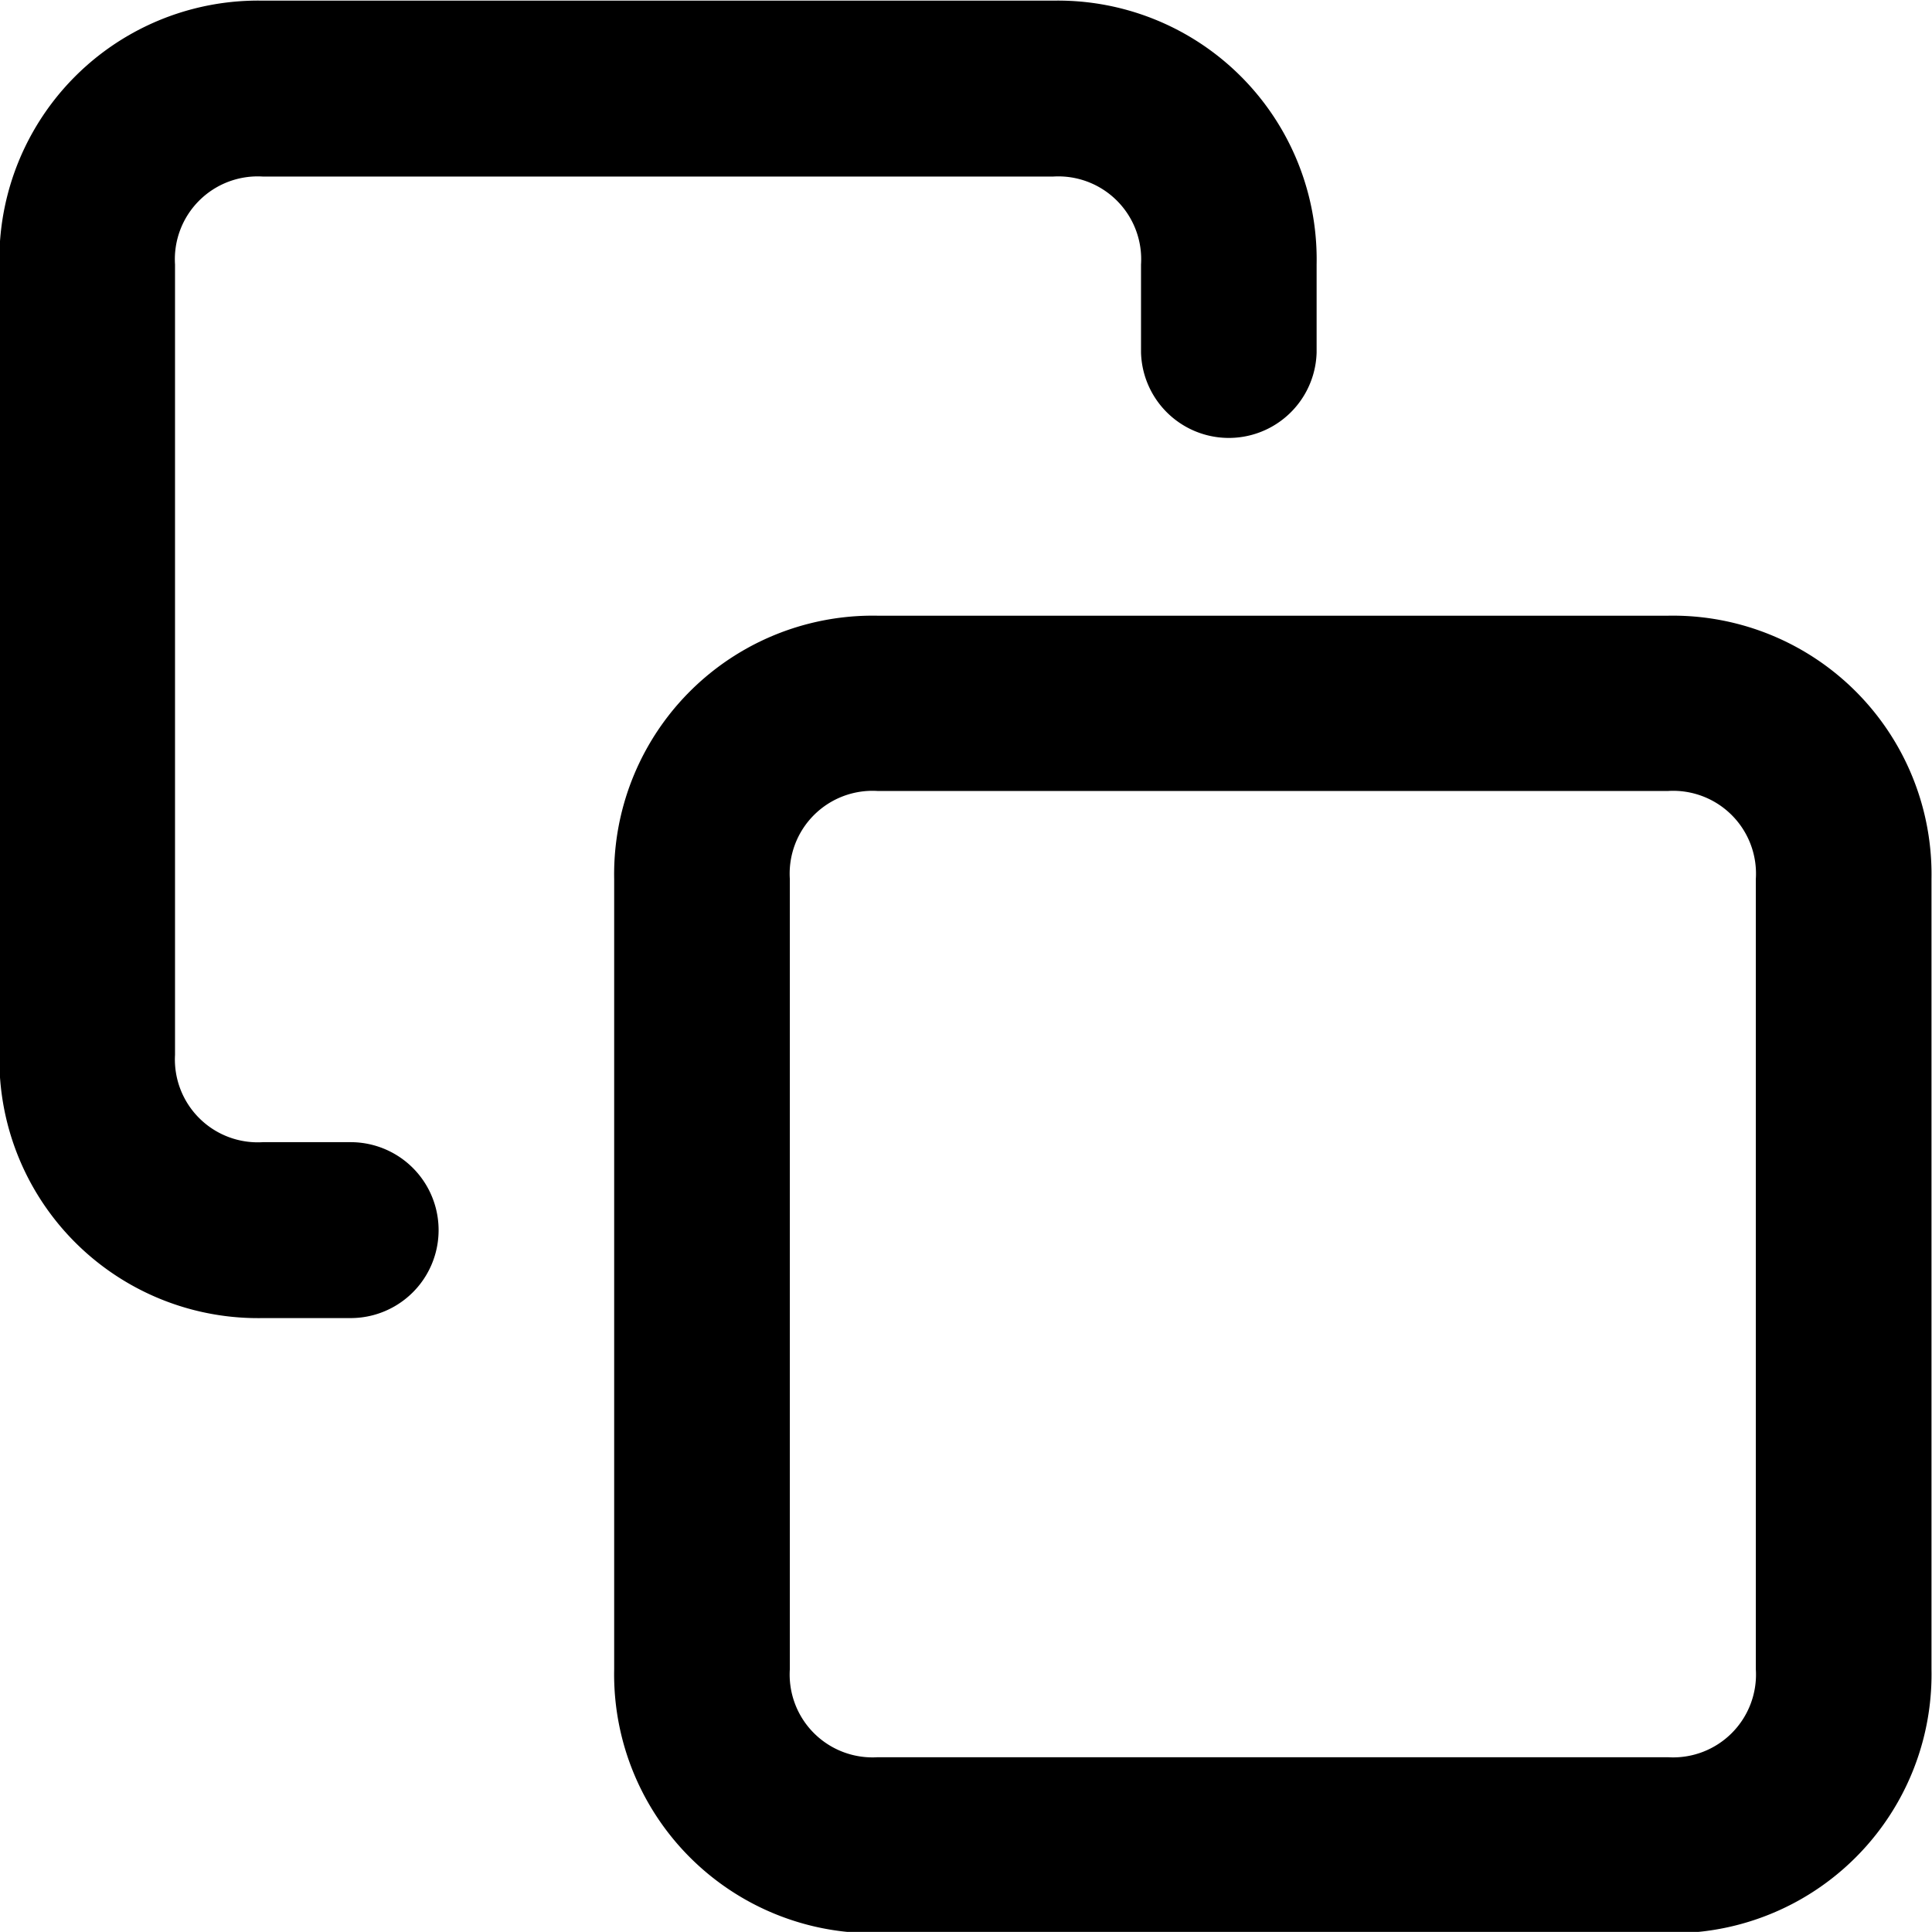
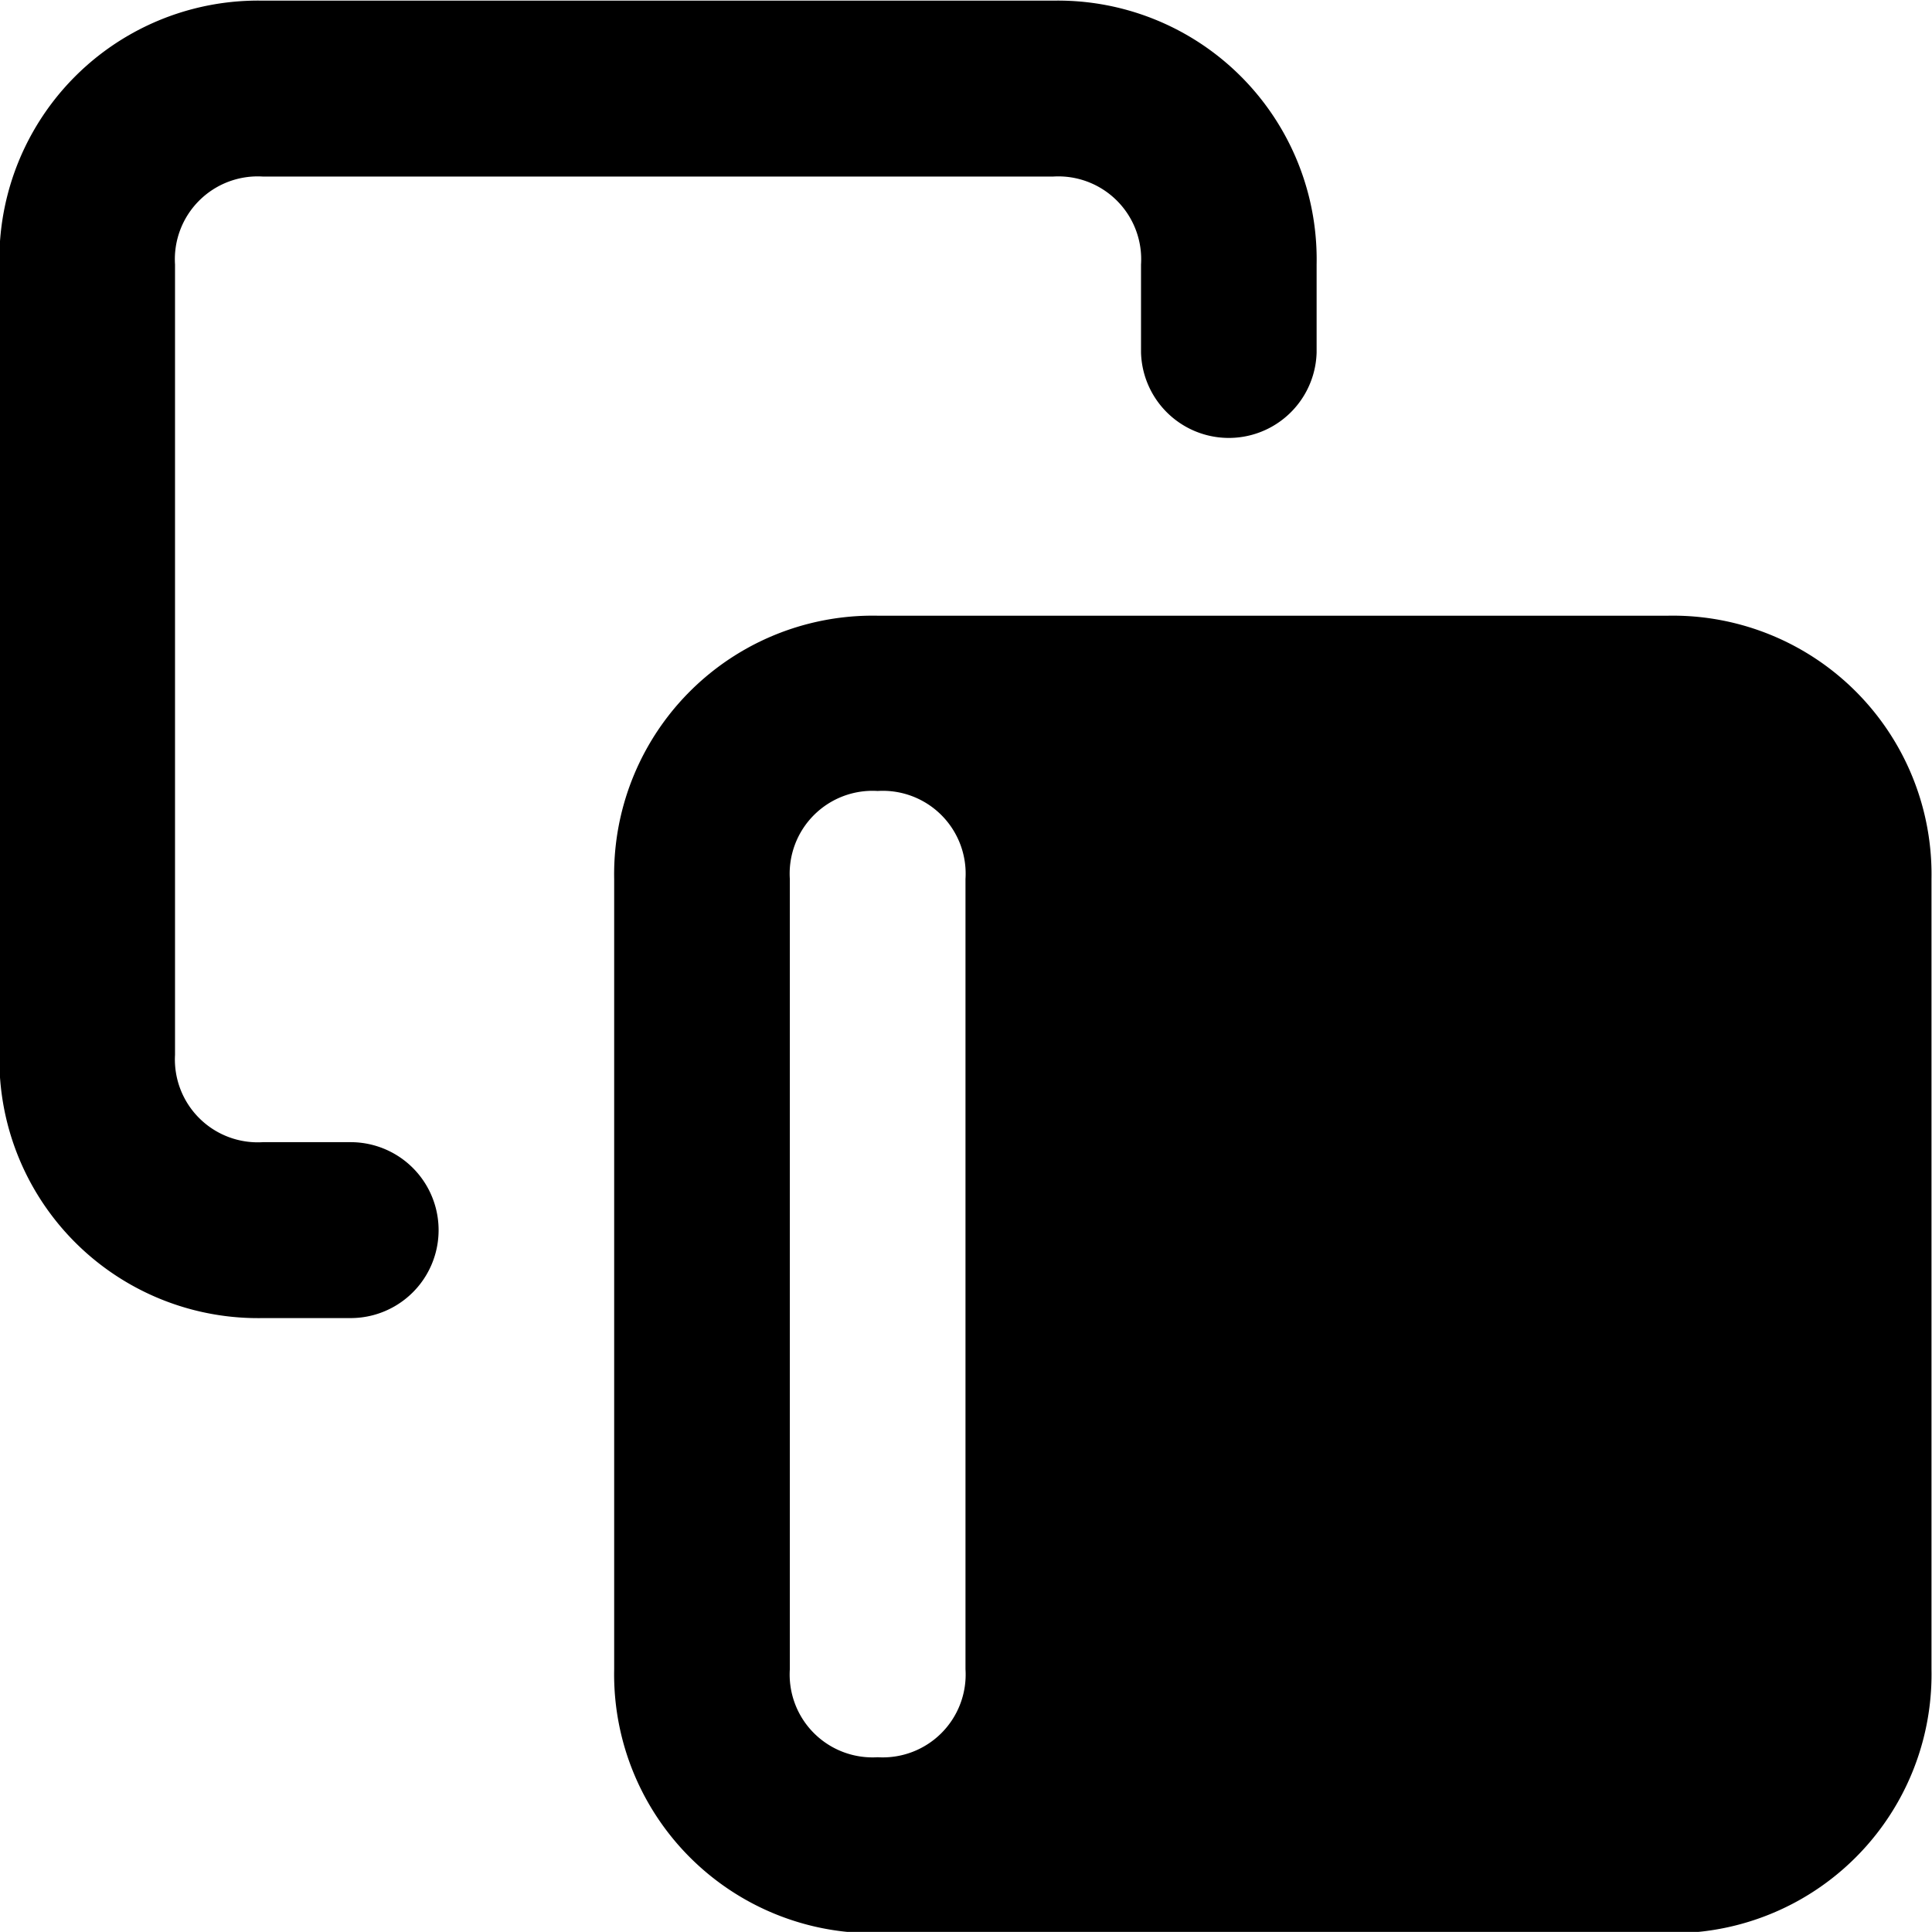
<svg xmlns="http://www.w3.org/2000/svg" width="30.312" height="30.31" viewBox="0 0 30.312 30.31">
  <defs>
    <style>
      .cls-1 {
        fill-rule: evenodd;
      }
    </style>
  </defs>
-   <path id="ico_blank.svg" class="cls-1" d="M521.139,6095.55h-12.4a4.061,4.061,0,0,1-4.134-4.14v-12.4a4.058,4.058,0,0,1,4.134-4.13h12.4a4.059,4.059,0,0,1,4.134,4.13v12.4A4.061,4.061,0,0,1,521.139,6095.55Zm-12.4-17.92a1.3,1.3,0,0,0-1.378,1.38v12.4a1.3,1.3,0,0,0,1.378,1.38h12.4a1.3,1.3,0,0,0,1.378-1.38v-12.4a1.3,1.3,0,0,0-1.378-1.38h-12.4Zm-8.268,8.27h-1.378a4.058,4.058,0,0,1-4.133-4.13v-12.4a4.06,4.06,0,0,1,4.133-4.14h12.4a4.06,4.06,0,0,1,4.133,4.14v1.38a1.378,1.378,0,0,1-2.755,0v-1.38a1.3,1.3,0,0,0-1.378-1.38h-12.4a1.3,1.3,0,0,0-1.378,1.38v12.4a1.3,1.3,0,0,0,1.378,1.37h1.378A1.38,1.38,0,0,1,500.47,6085.9Z" transform="translate(-494.969 -6065.22)" />
+   <path id="ico_blank.svg" class="cls-1" d="M521.139,6095.55h-12.4a4.061,4.061,0,0,1-4.134-4.14v-12.4a4.058,4.058,0,0,1,4.134-4.13h12.4a4.059,4.059,0,0,1,4.134,4.13v12.4A4.061,4.061,0,0,1,521.139,6095.55Zm-12.4-17.92a1.3,1.3,0,0,0-1.378,1.38v12.4a1.3,1.3,0,0,0,1.378,1.38a1.3,1.3,0,0,0,1.378-1.38v-12.4a1.3,1.3,0,0,0-1.378-1.38h-12.4Zm-8.268,8.27h-1.378a4.058,4.058,0,0,1-4.133-4.13v-12.4a4.06,4.06,0,0,1,4.133-4.14h12.4a4.06,4.06,0,0,1,4.133,4.14v1.38a1.378,1.378,0,0,1-2.755,0v-1.38a1.3,1.3,0,0,0-1.378-1.38h-12.4a1.3,1.3,0,0,0-1.378,1.38v12.4a1.3,1.3,0,0,0,1.378,1.37h1.378A1.38,1.38,0,0,1,500.47,6085.9Z" transform="translate(-494.969 -6065.22)" />
</svg>